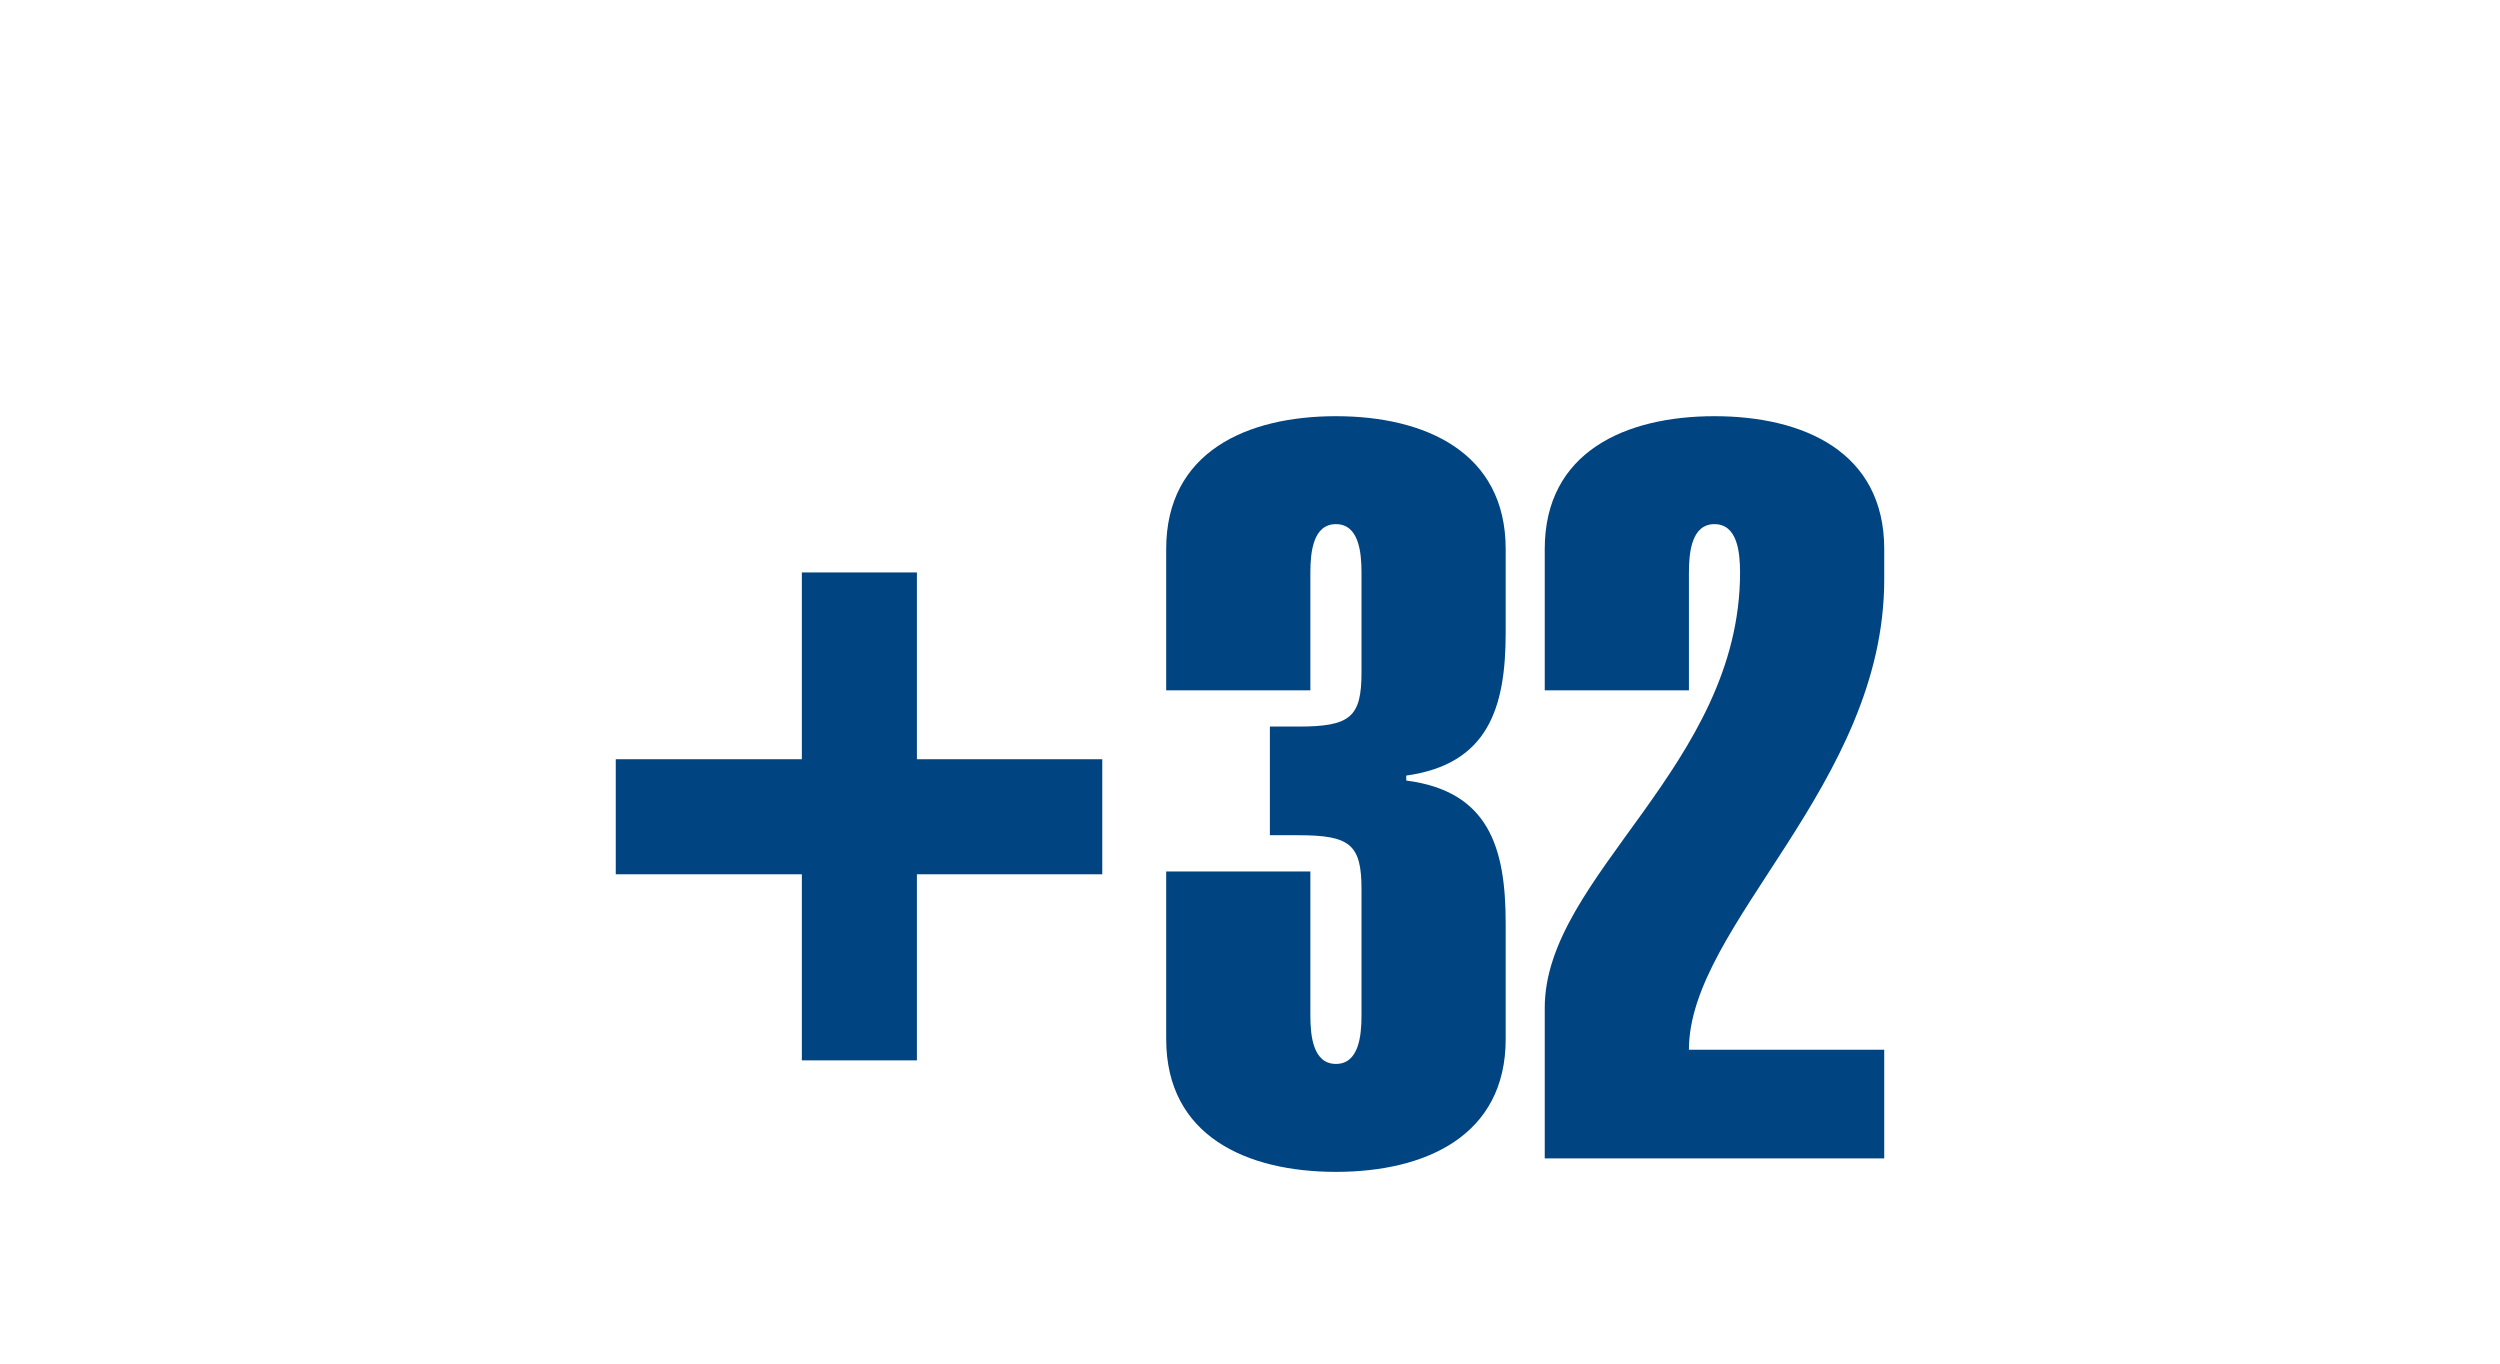
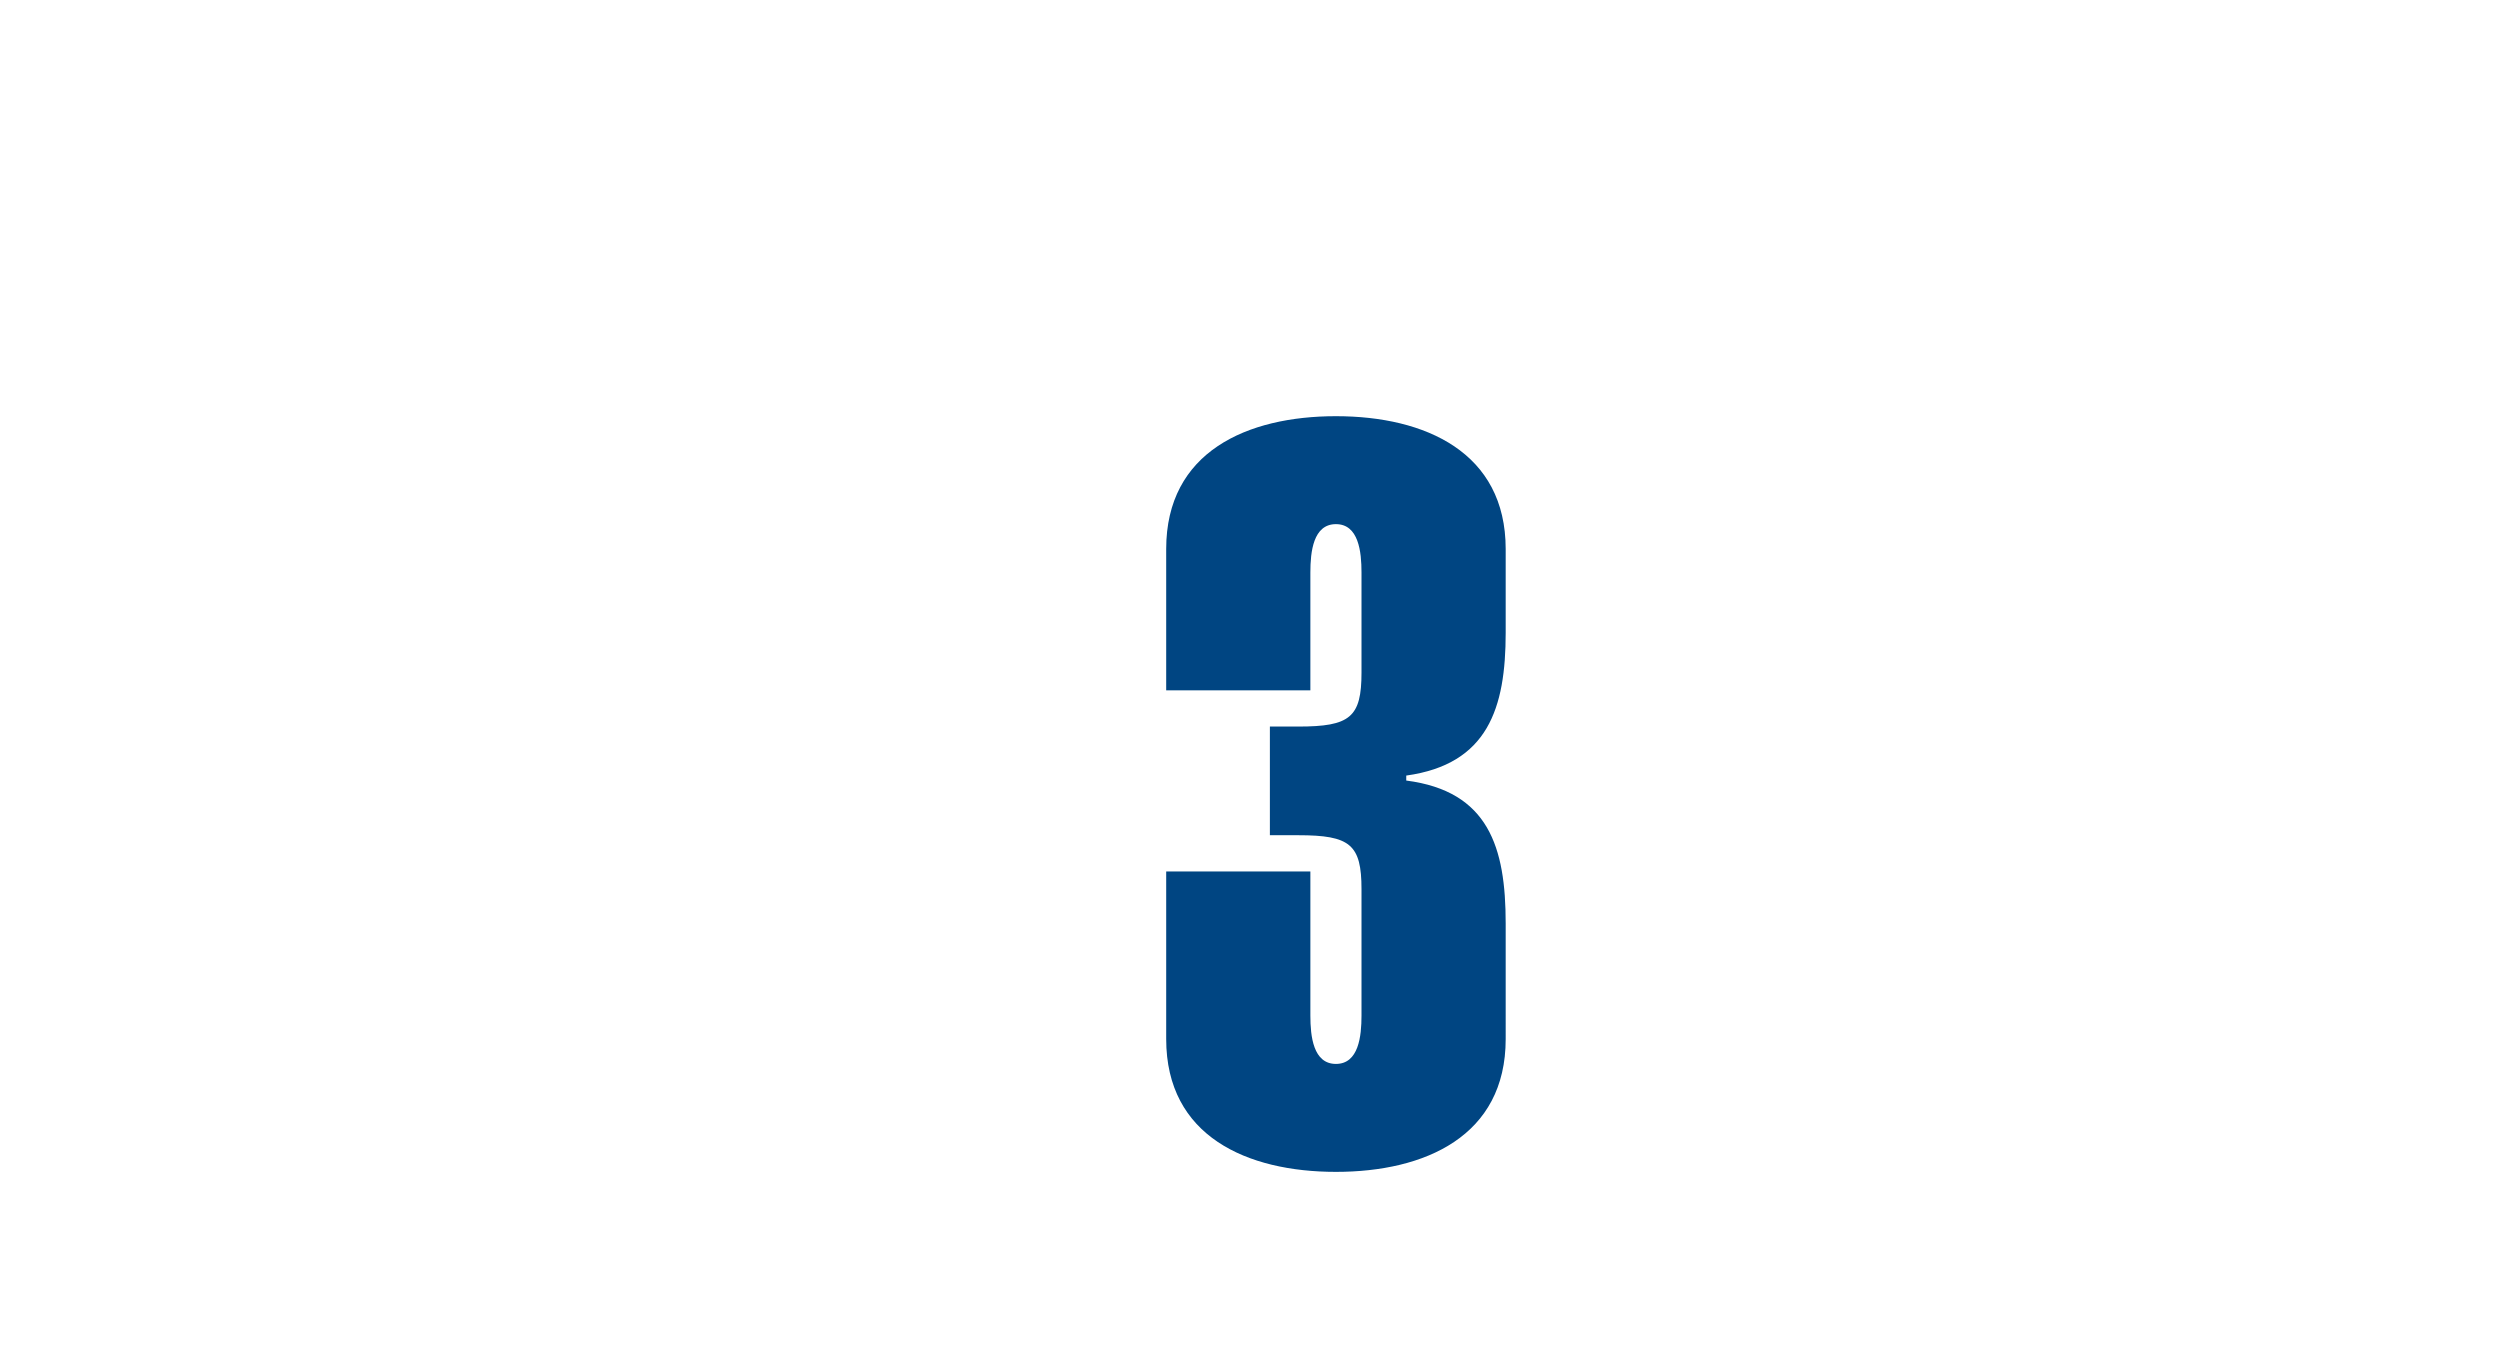
<svg xmlns="http://www.w3.org/2000/svg" version="1.1" baseProfile="tiny" x="0px" y="0px" width="352px" height="192px" viewBox="0 0 352 192" overflow="visible" xml:space="preserve">
  <g>
    <path fill="#004582" d="M188.1,58.6c-12.5,0-23.9,5-23.9,18.7v19.9h20.3V80.6c0-2.9,0.4-6.8,3.6-6.8c3.2,0,3.6,3.9,3.6,6.8v14.1   c0,6.3-1.6,7.6-8.9,7.6h-4v15.3h4c7.3,0,8.9,1.3,8.9,7.6v17.8c0,2.9-0.4,6.8-3.6,6.8c-3.2,0-3.6-3.9-3.6-6.8v-20.3h-20.3v23.6   c0,13.7,11.4,18.7,23.9,18.7s23.9-5,23.9-18.7V130c0-10.7-2.4-18.6-14-20.1v-0.7c11.5-1.6,14-9.5,14-20.1V77.3   C212,63.7,200.7,58.6,188.1,58.6z" />
-     <path fill="#004582" d="M265.3,77.3c0-13.7-11.4-18.7-23.9-18.7s-23.9,5-23.9,18.7v19.9h20.3V80.6c0-2.9,0.4-6.8,3.6-6.8   c3.2,0,3.6,3.9,3.6,6.8c0,27.2-27.5,42.7-27.5,61.3v21.2h47.8v-15.3h-27.5c0-17.6,27.5-37.3,27.5-66.2V77.3z" />
-     <polygon fill="#004582" points="129.1,80.6 112.9,80.6 112.9,106.9 86.7,106.9 86.7,123.1 112.9,123.1 112.9,149.3 129.1,149.3    129.1,123.1 155.2,123.1 155.2,106.9 129.1,106.9  " />
  </g>
</svg>